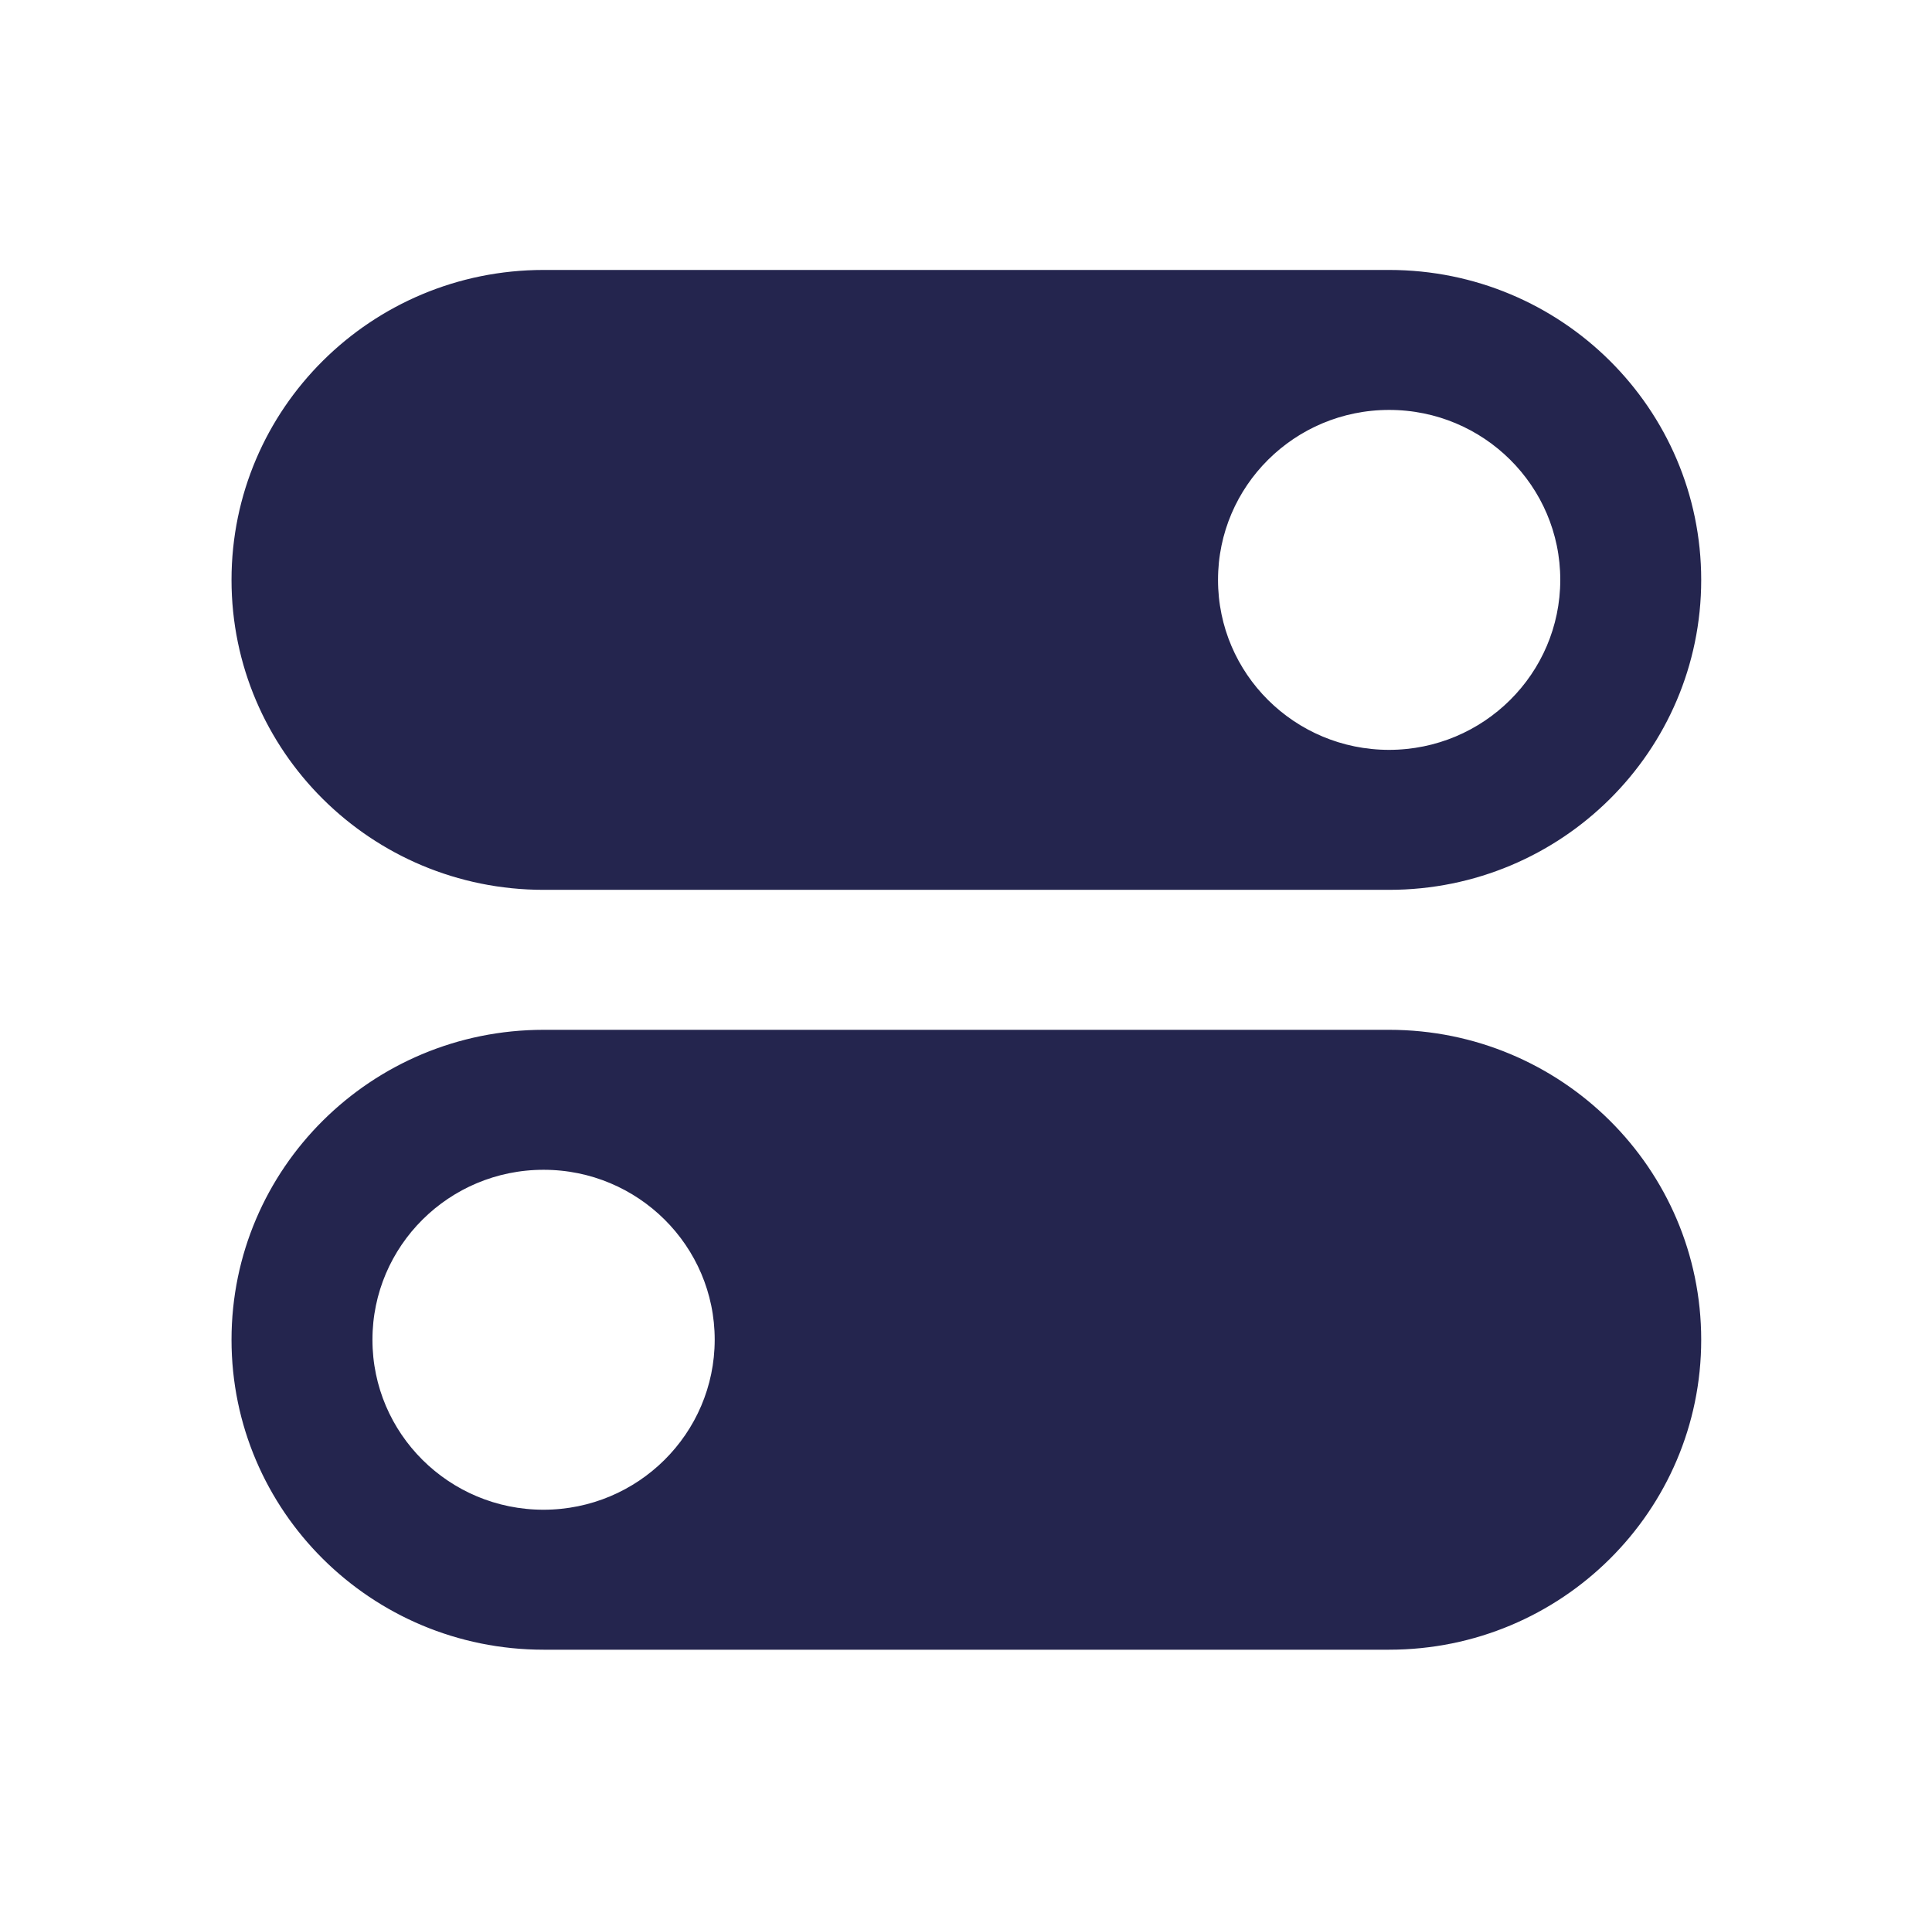
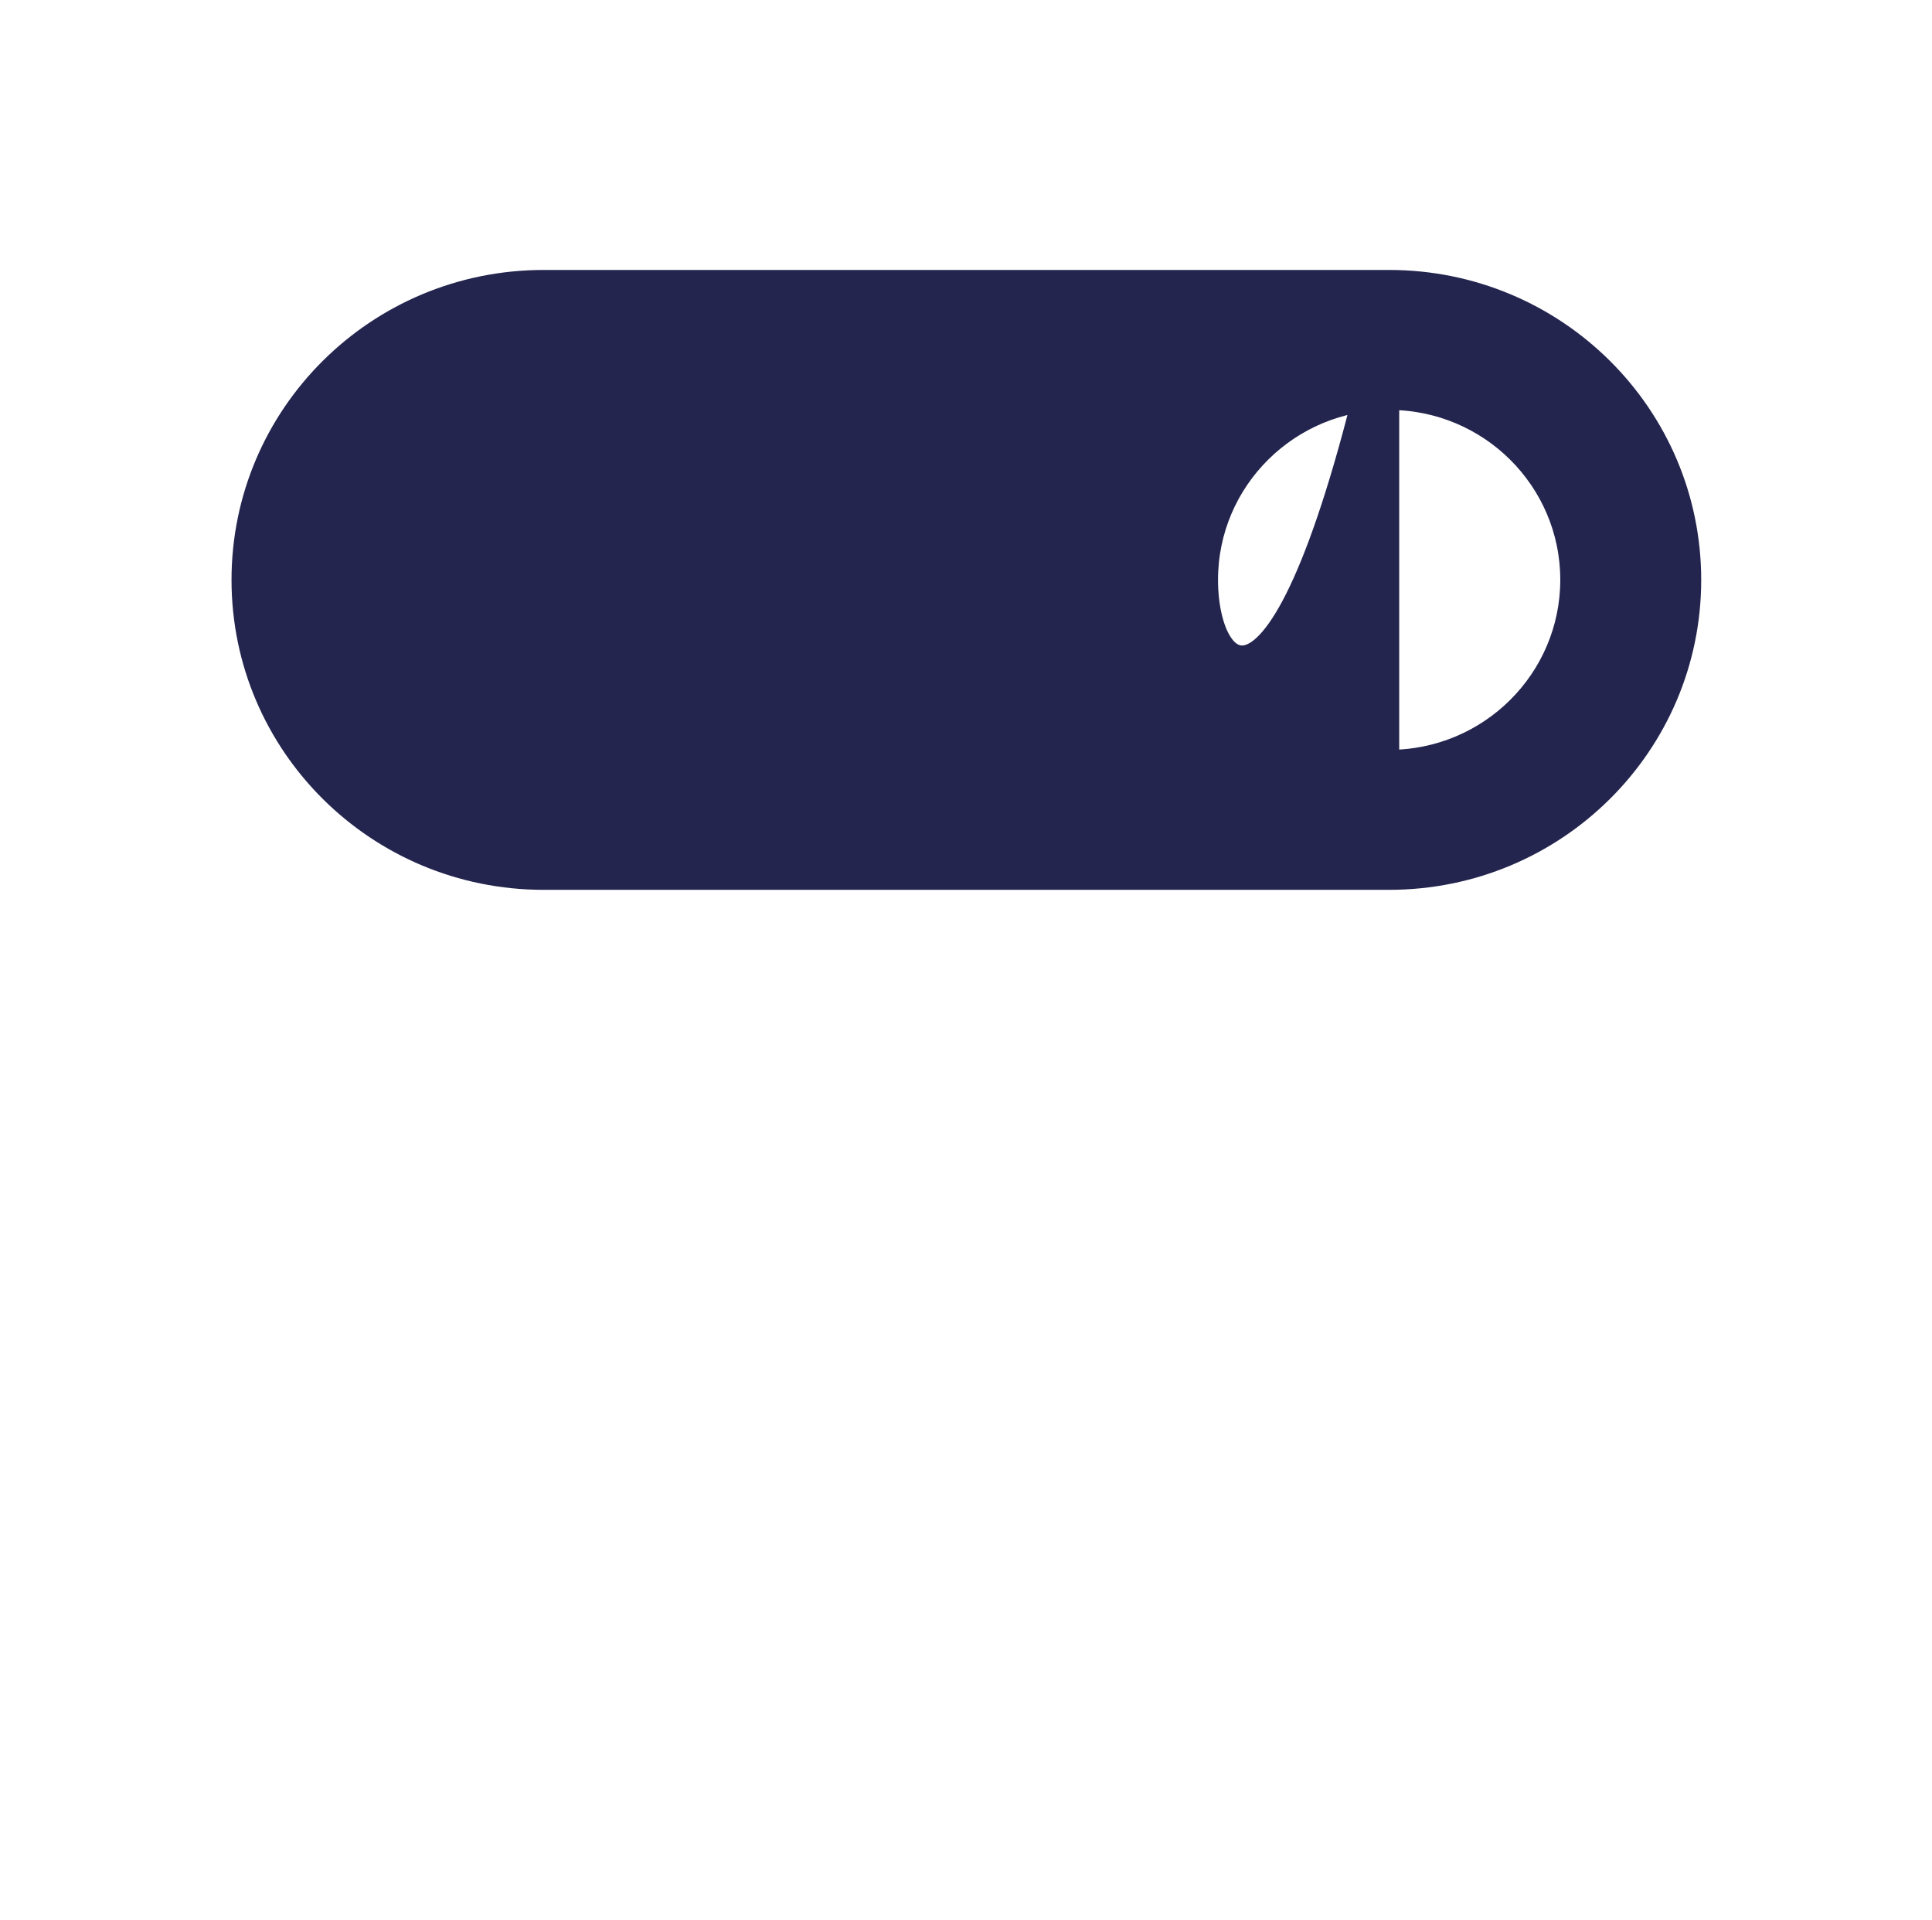
<svg xmlns="http://www.w3.org/2000/svg" width="152" height="151" xml:space="preserve">
  <g transform="translate(-187 -2813)">
-     <path d="M108.531 22.021 42.469 22.021C29.438 22.021 18.875 32.584 18.875 45.615 18.875 58.645 29.438 69.208 42.469 69.208L108.531 69.208C121.562 69.208 132.125 58.645 132.125 45.615 132.125 32.584 121.562 22.021 108.531 22.021ZM108.531 59.771C100.713 59.771 94.375 53.433 94.375 45.615 94.375 37.796 100.713 31.458 108.531 31.458 116.35 31.458 122.688 37.796 122.688 45.615 122.679 53.429 116.346 59.762 108.531 59.771Z" stroke="#24254E" stroke-width="1.573" fill="#24254E" transform="matrix(1.007 0 0 1 187 2813)" />
-     <path d="M108.531 81.792 42.469 81.792C29.438 81.792 18.875 92.355 18.875 105.385 18.875 118.416 29.438 128.979 42.469 128.979L108.531 128.979C121.562 128.979 132.125 118.416 132.125 105.385 132.125 92.355 121.562 81.792 108.531 81.792ZM42.469 119.542C34.65 119.542 28.312 113.204 28.312 105.385 28.312 97.567 34.65 91.229 42.469 91.229 50.287 91.229 56.625 97.567 56.625 105.385 56.616 113.2 50.283 119.533 42.469 119.542Z" stroke="#24254E" stroke-width="1.573" fill="#24254E" transform="matrix(1.007 0 0 1 187 2813)" />
+     <path d="M108.531 22.021 42.469 22.021C29.438 22.021 18.875 32.584 18.875 45.615 18.875 58.645 29.438 69.208 42.469 69.208L108.531 69.208C121.562 69.208 132.125 58.645 132.125 45.615 132.125 32.584 121.562 22.021 108.531 22.021ZC100.713 59.771 94.375 53.433 94.375 45.615 94.375 37.796 100.713 31.458 108.531 31.458 116.35 31.458 122.688 37.796 122.688 45.615 122.679 53.429 116.346 59.762 108.531 59.771Z" stroke="#24254E" stroke-width="1.573" fill="#24254E" transform="matrix(1.007 0 0 1 187 2813)" />
  </g>
</svg>